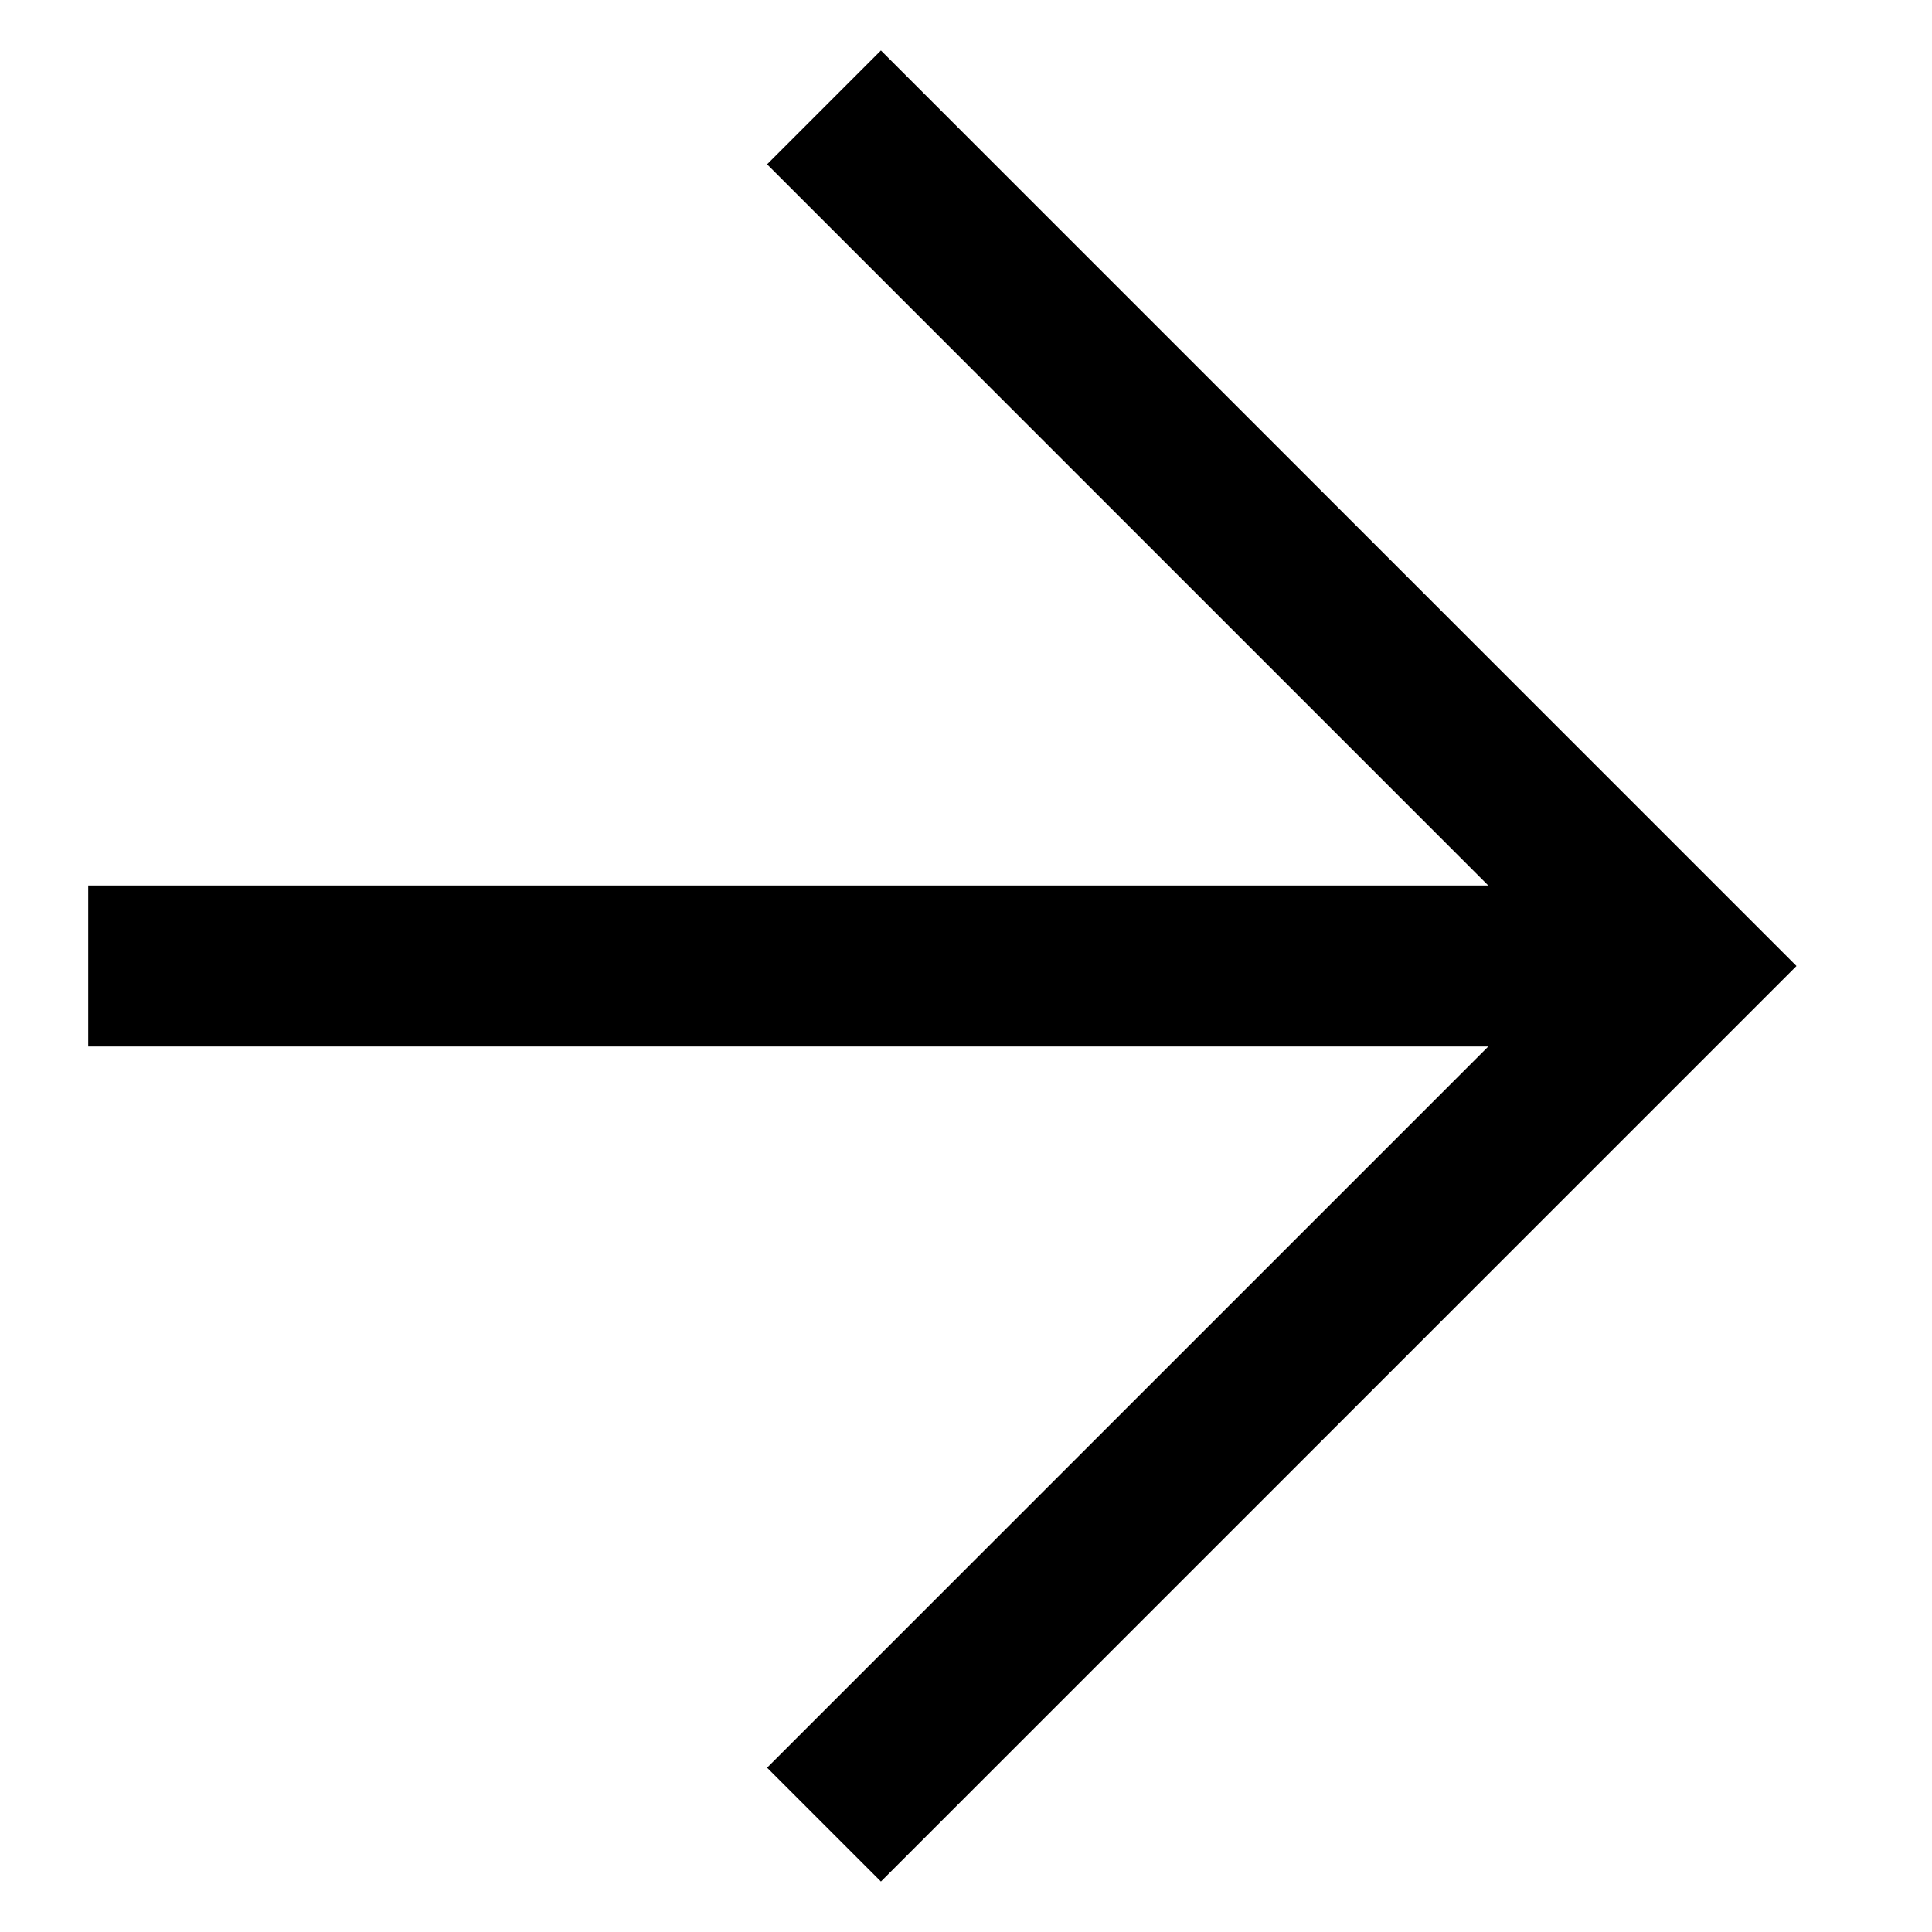
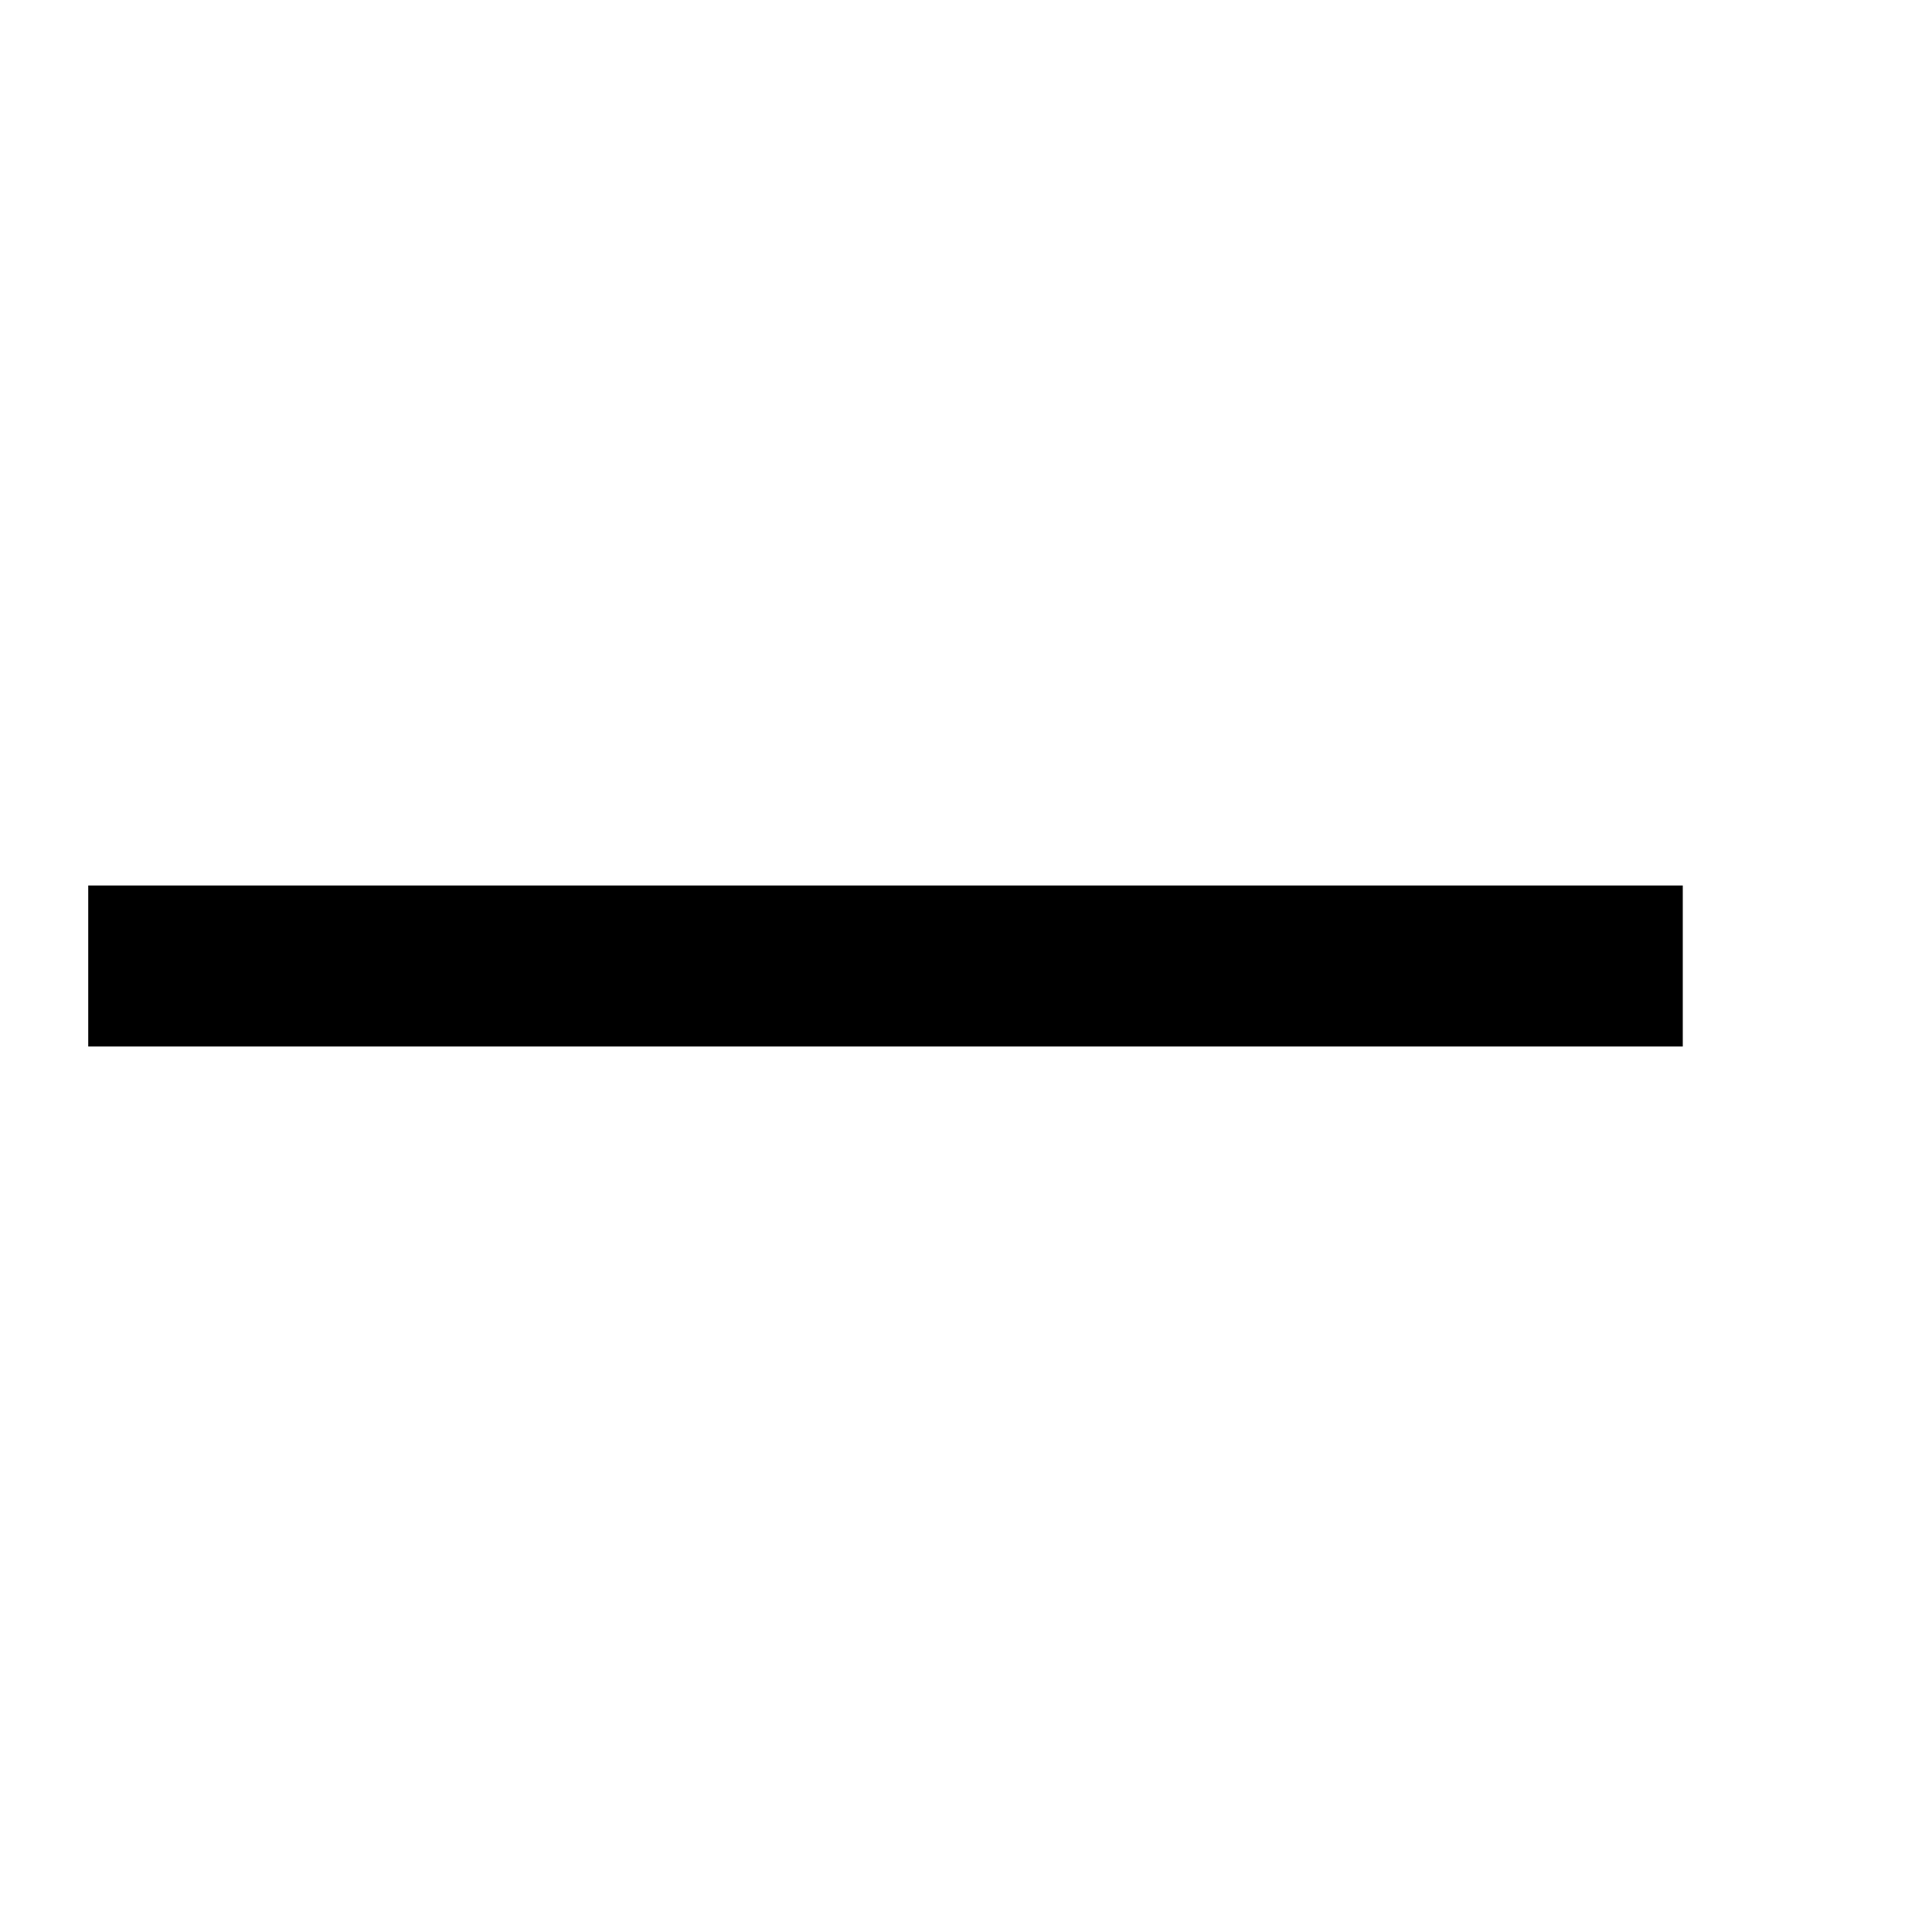
<svg xmlns="http://www.w3.org/2000/svg" width="12" height="12" viewBox="0 0 12 12" fill="none">
-   <path d="M5.118 0.667L10.451 6L5.118 11.333" stroke="black" />
  <path d="M10.452 6H0.548" stroke="black" />
</svg>